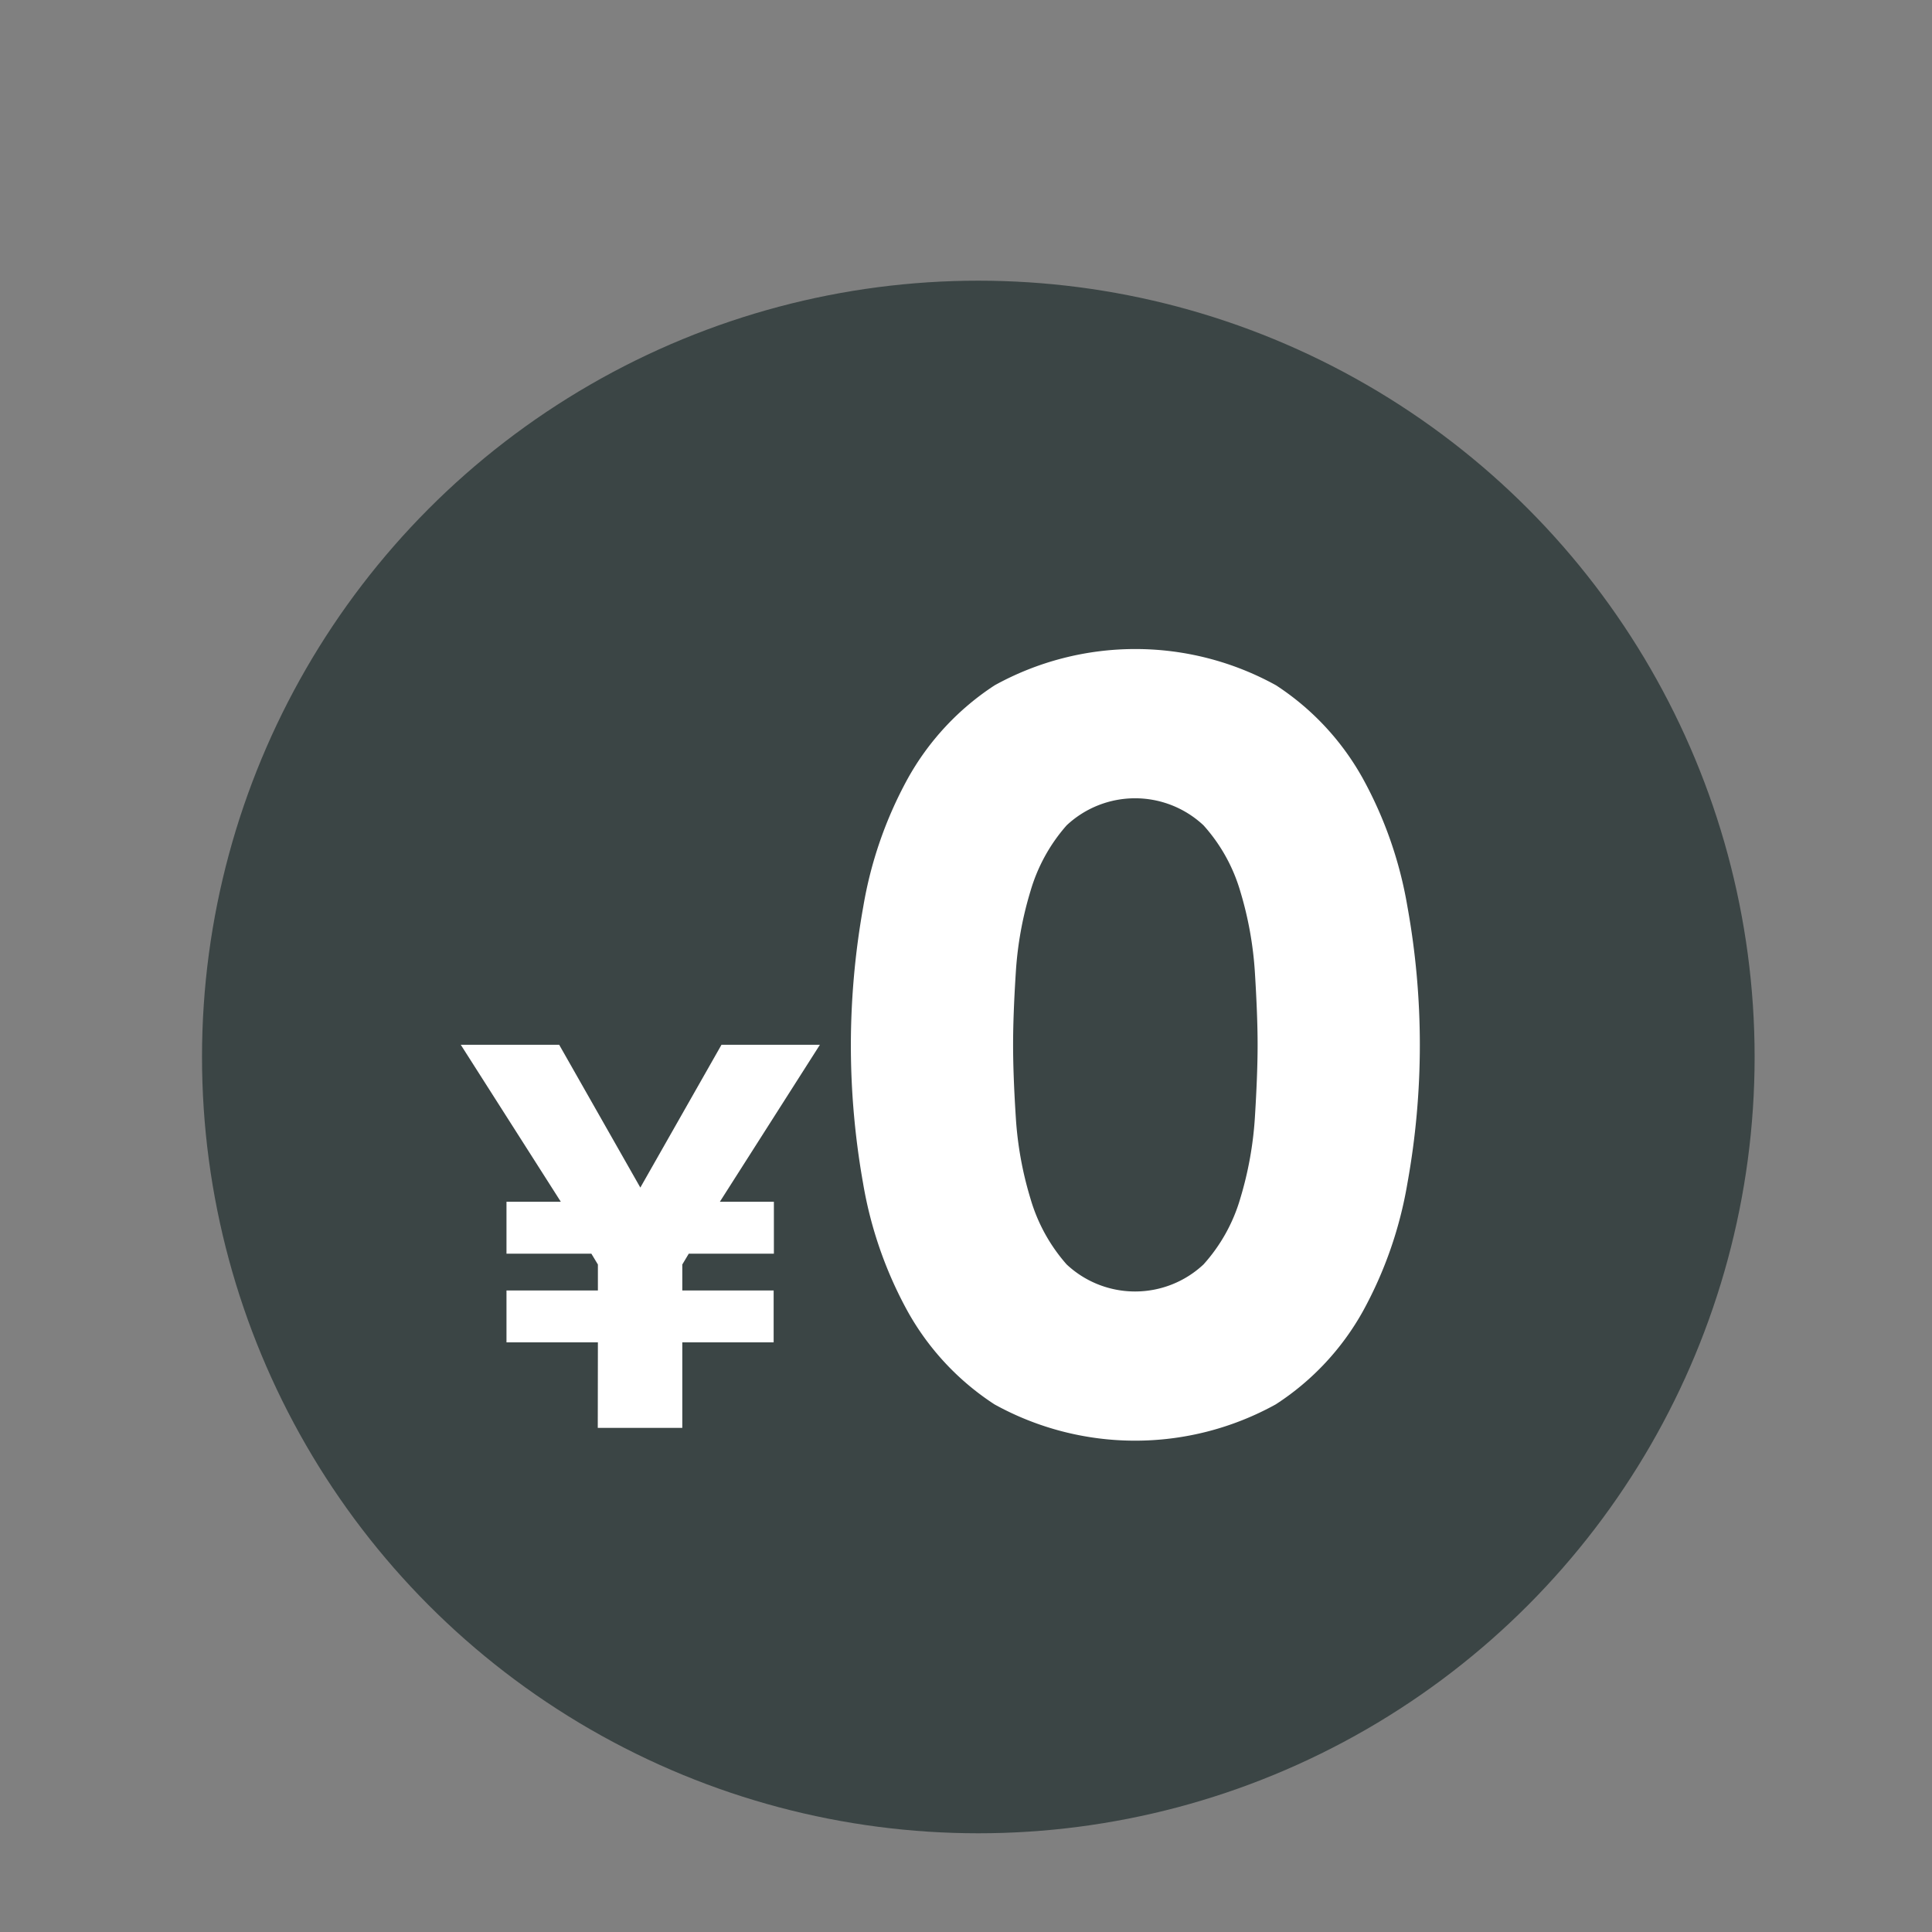
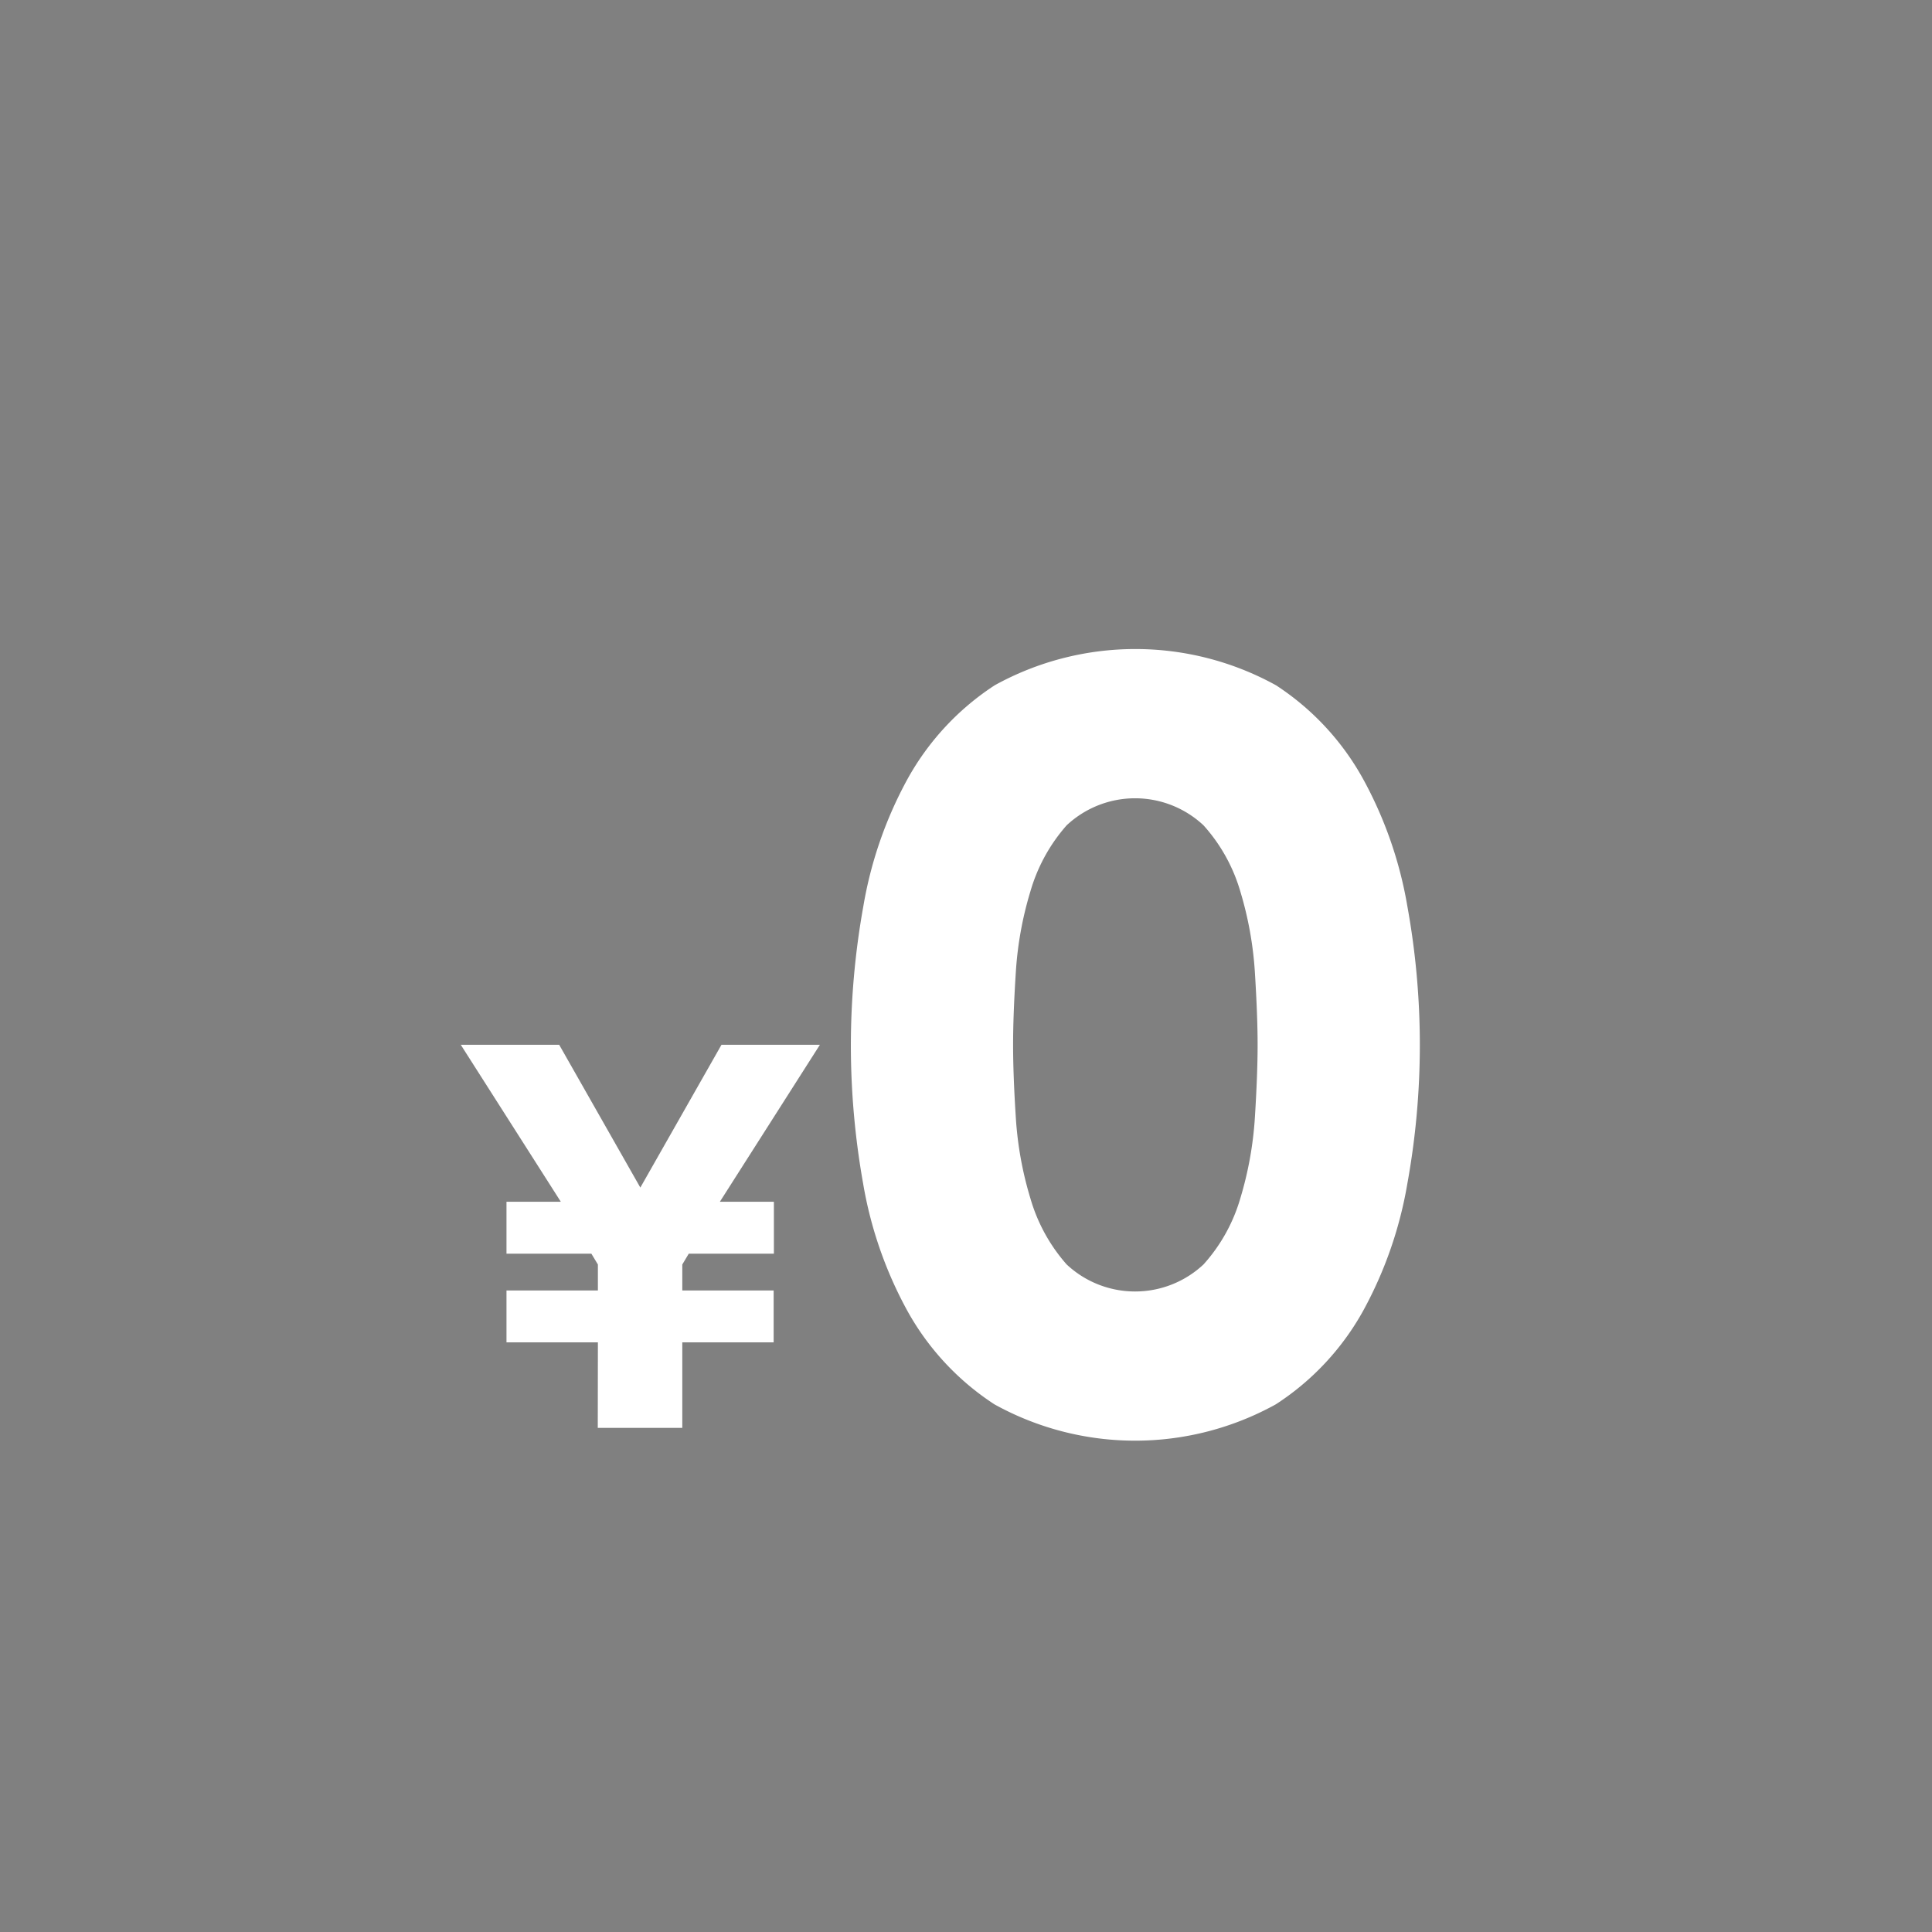
<svg xmlns="http://www.w3.org/2000/svg" width="32" height="32" viewBox="0 0 32 32">
  <rect x="0" y="0" width="32" height="32" fill="#808080" stroke="none" />
  <g transform="translate(-496 -8367)">
    <g transform="translate(448.13 8269.361)">
-       <circle cx="12.858" cy="12.858" r="12.858" transform="translate(51.216 102.288)" fill="#3b4545" />
-     </g>
+       </g>
    <g transform="translate(448.13 8269.361)">
-       <path d="M61.963,114.946a13.073,13.073,0,0,1,.206-2.293,6.72,6.72,0,0,1,.734-2.114,4.384,4.384,0,0,1,1.443-1.55,4.82,4.82,0,0,1,4.658,0,4.372,4.372,0,0,1,1.442,1.55,6.722,6.722,0,0,1,.735,2.114,12.865,12.865,0,0,1,0,4.586,6.719,6.719,0,0,1-.735,2.115A4.361,4.361,0,0,1,69,120.9a4.813,4.813,0,0,1-4.658,0,4.372,4.372,0,0,1-1.443-1.549,6.718,6.718,0,0,1-.734-2.115A13.073,13.073,0,0,1,61.963,114.946Zm2.687,0q0,.5.045,1.2a5.843,5.843,0,0,0,.242,1.343,2.841,2.841,0,0,0,.6,1.093,1.658,1.658,0,0,0,2.267,0,2.8,2.8,0,0,0,.609-1.093,5.9,5.9,0,0,0,.242-1.343c.029-.466.045-.866.045-1.2s-.016-.734-.045-1.2a5.9,5.9,0,0,0-.242-1.344,2.812,2.812,0,0,0-.609-1.093,1.658,1.658,0,0,0-2.267,0,2.848,2.848,0,0,0-.6,1.093,5.842,5.842,0,0,0-.242,1.344Q64.65,114.445,64.65,114.946Z" fill="#fff" />
+       <path d="M61.963,114.946a13.073,13.073,0,0,1,.206-2.293,6.72,6.72,0,0,1,.734-2.114,4.384,4.384,0,0,1,1.443-1.55,4.82,4.82,0,0,1,4.658,0,4.372,4.372,0,0,1,1.442,1.55,6.722,6.722,0,0,1,.735,2.114,12.865,12.865,0,0,1,0,4.586,6.719,6.719,0,0,1-.735,2.115A4.361,4.361,0,0,1,69,120.9a4.813,4.813,0,0,1-4.658,0,4.372,4.372,0,0,1-1.443-1.549,6.718,6.718,0,0,1-.734-2.115A13.073,13.073,0,0,1,61.963,114.946Zm2.687,0q0,.5.045,1.2a5.843,5.843,0,0,0,.242,1.343,2.841,2.841,0,0,0,.6,1.093,1.658,1.658,0,0,0,2.267,0,2.8,2.8,0,0,0,.609-1.093,5.9,5.9,0,0,0,.242-1.343c.029-.466.045-.866.045-1.2s-.016-.734-.045-1.2a5.9,5.9,0,0,0-.242-1.344,2.812,2.812,0,0,0-.609-1.093,1.658,1.658,0,0,0-2.267,0,2.848,2.848,0,0,0-.6,1.093,5.842,5.842,0,0,0-.242,1.344Q64.65,114.445,64.65,114.946" fill="#fff" />
    </g>
    <g transform="translate(448.13 8269.361)">
      <path d="M57.773,119.873H56.259v-.86h1.514v-.43l-.108-.179H56.259v-.86h.9l-1.657-2.6h1.63l1.344,2.365,1.344-2.365h1.63l-1.657,2.6h.895v.86H59.278l-.107.179v.43h1.513v.86H59.171v1.416h-1.4Z" fill="#fff" />
    </g>
-     <rect width="32" height="32" transform="translate(496 8367)" fill="none" />
  </g>
</svg>